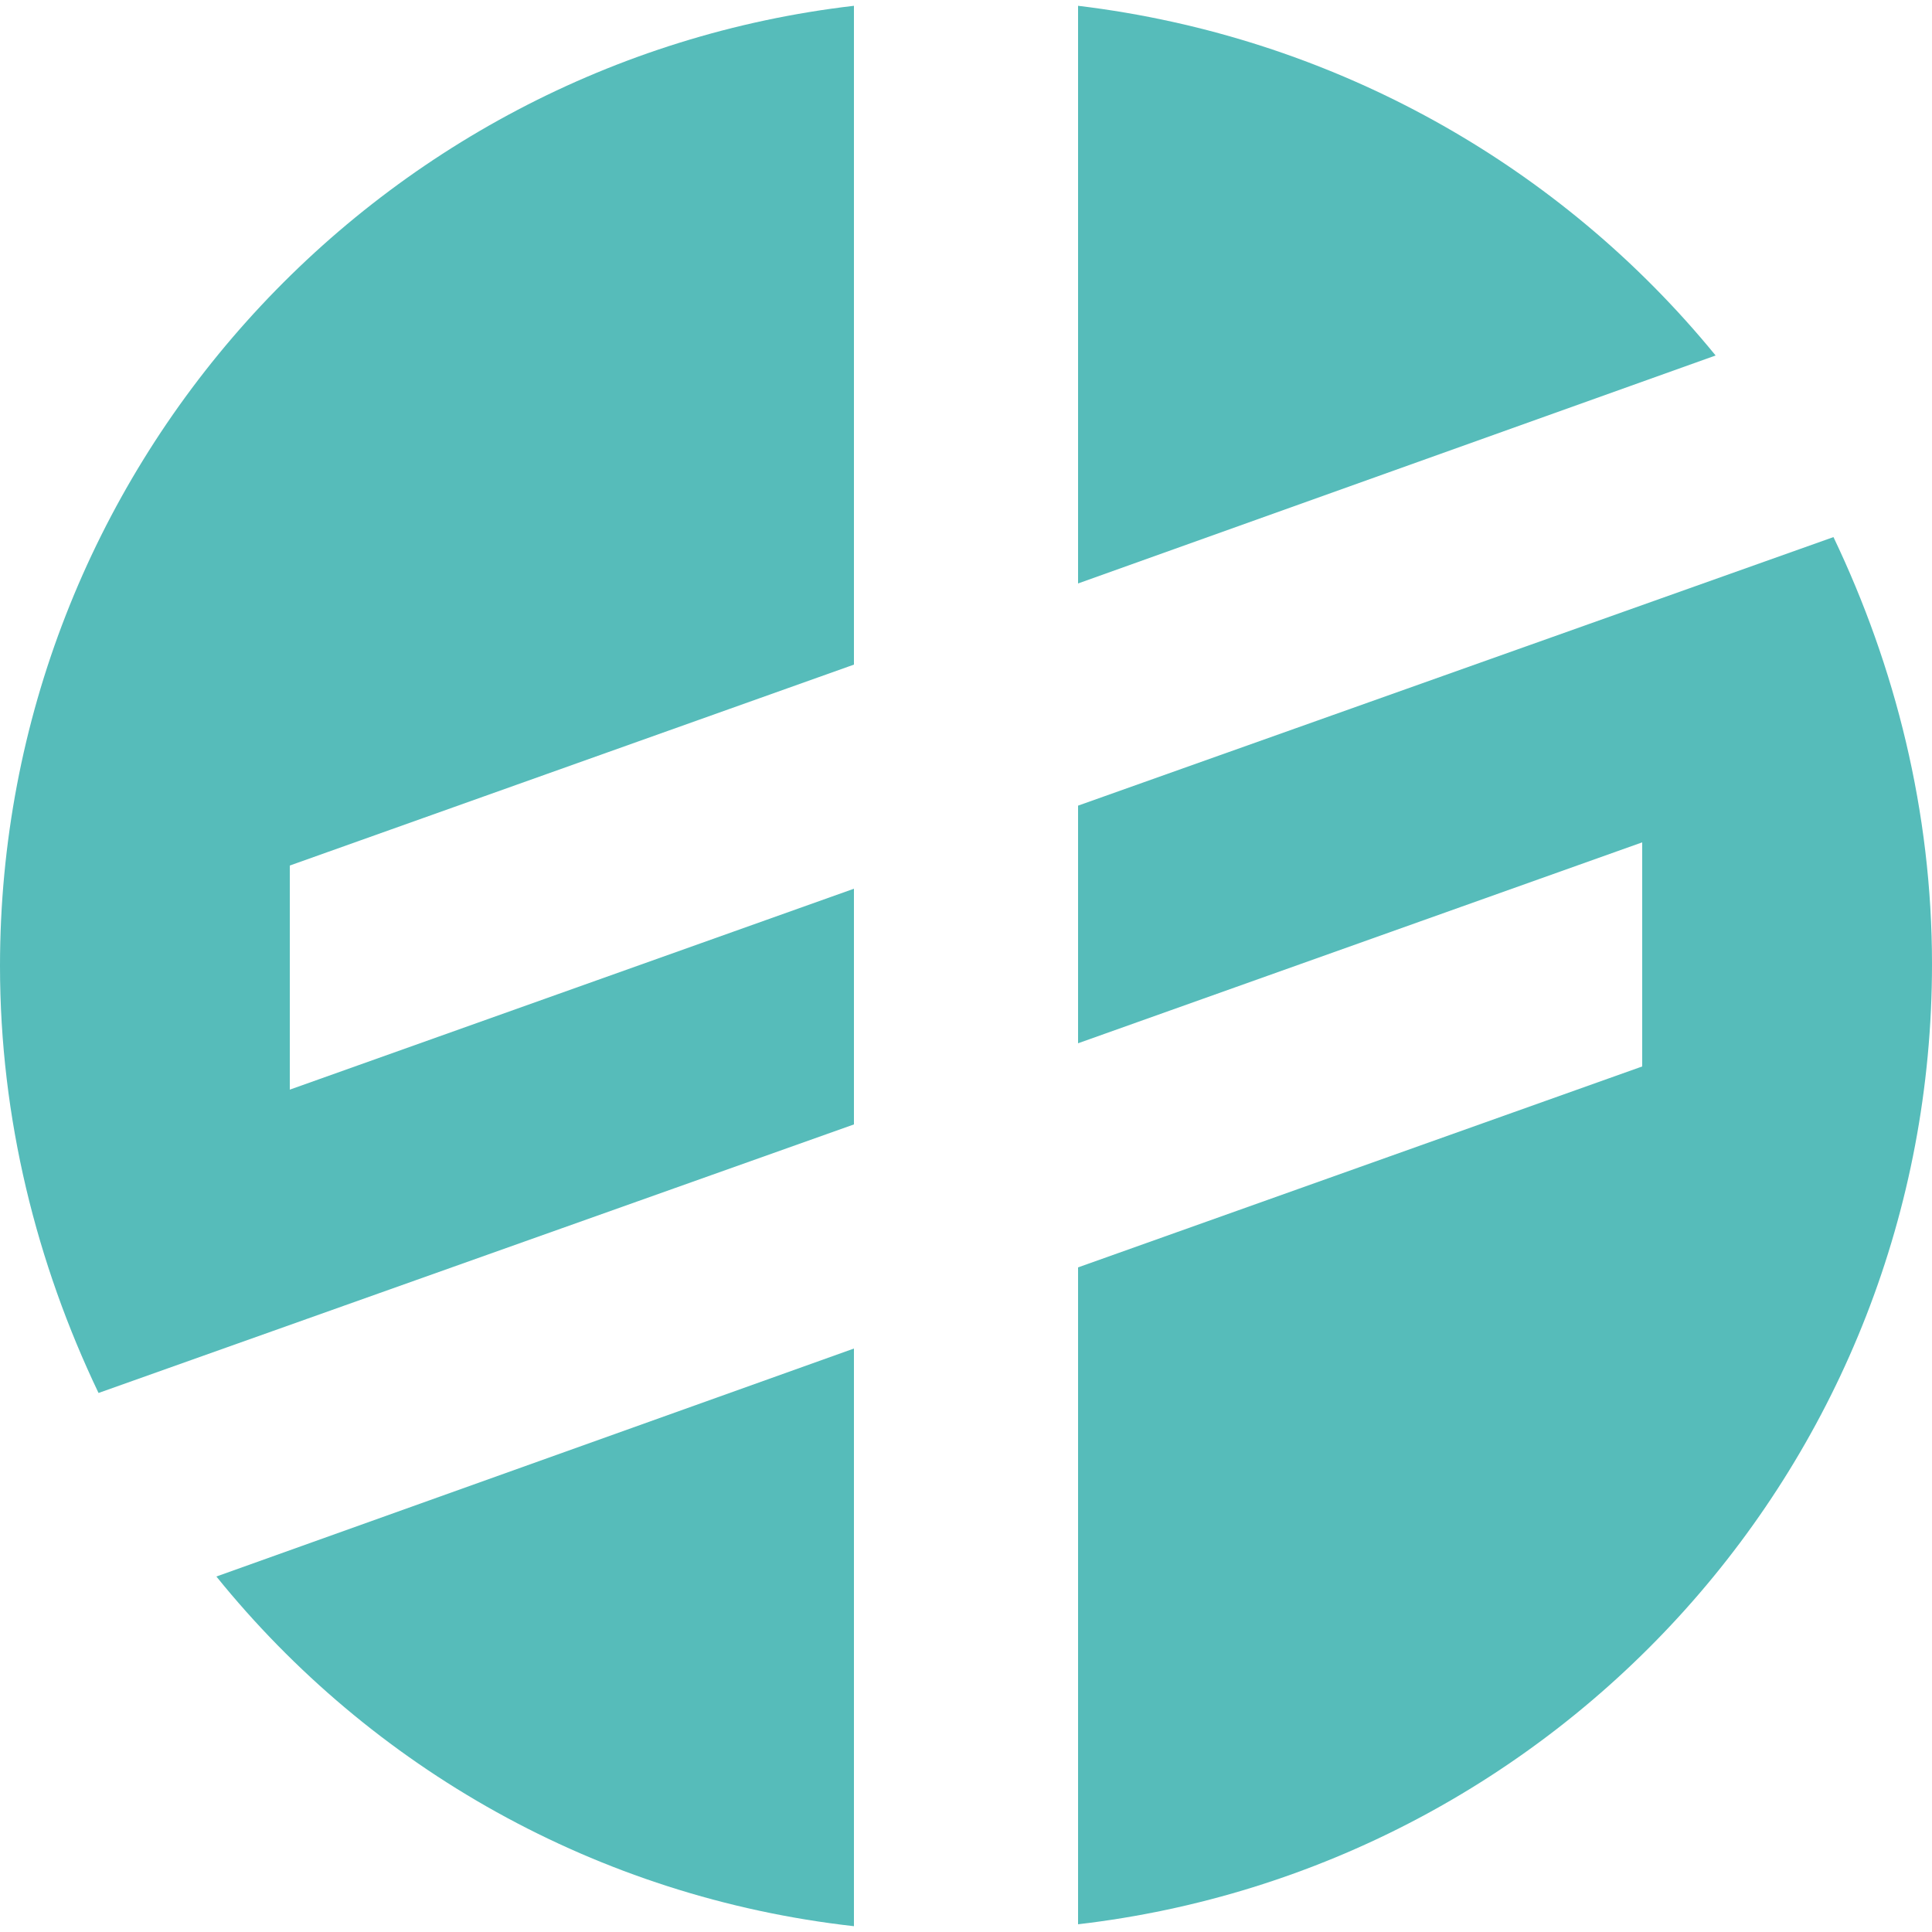
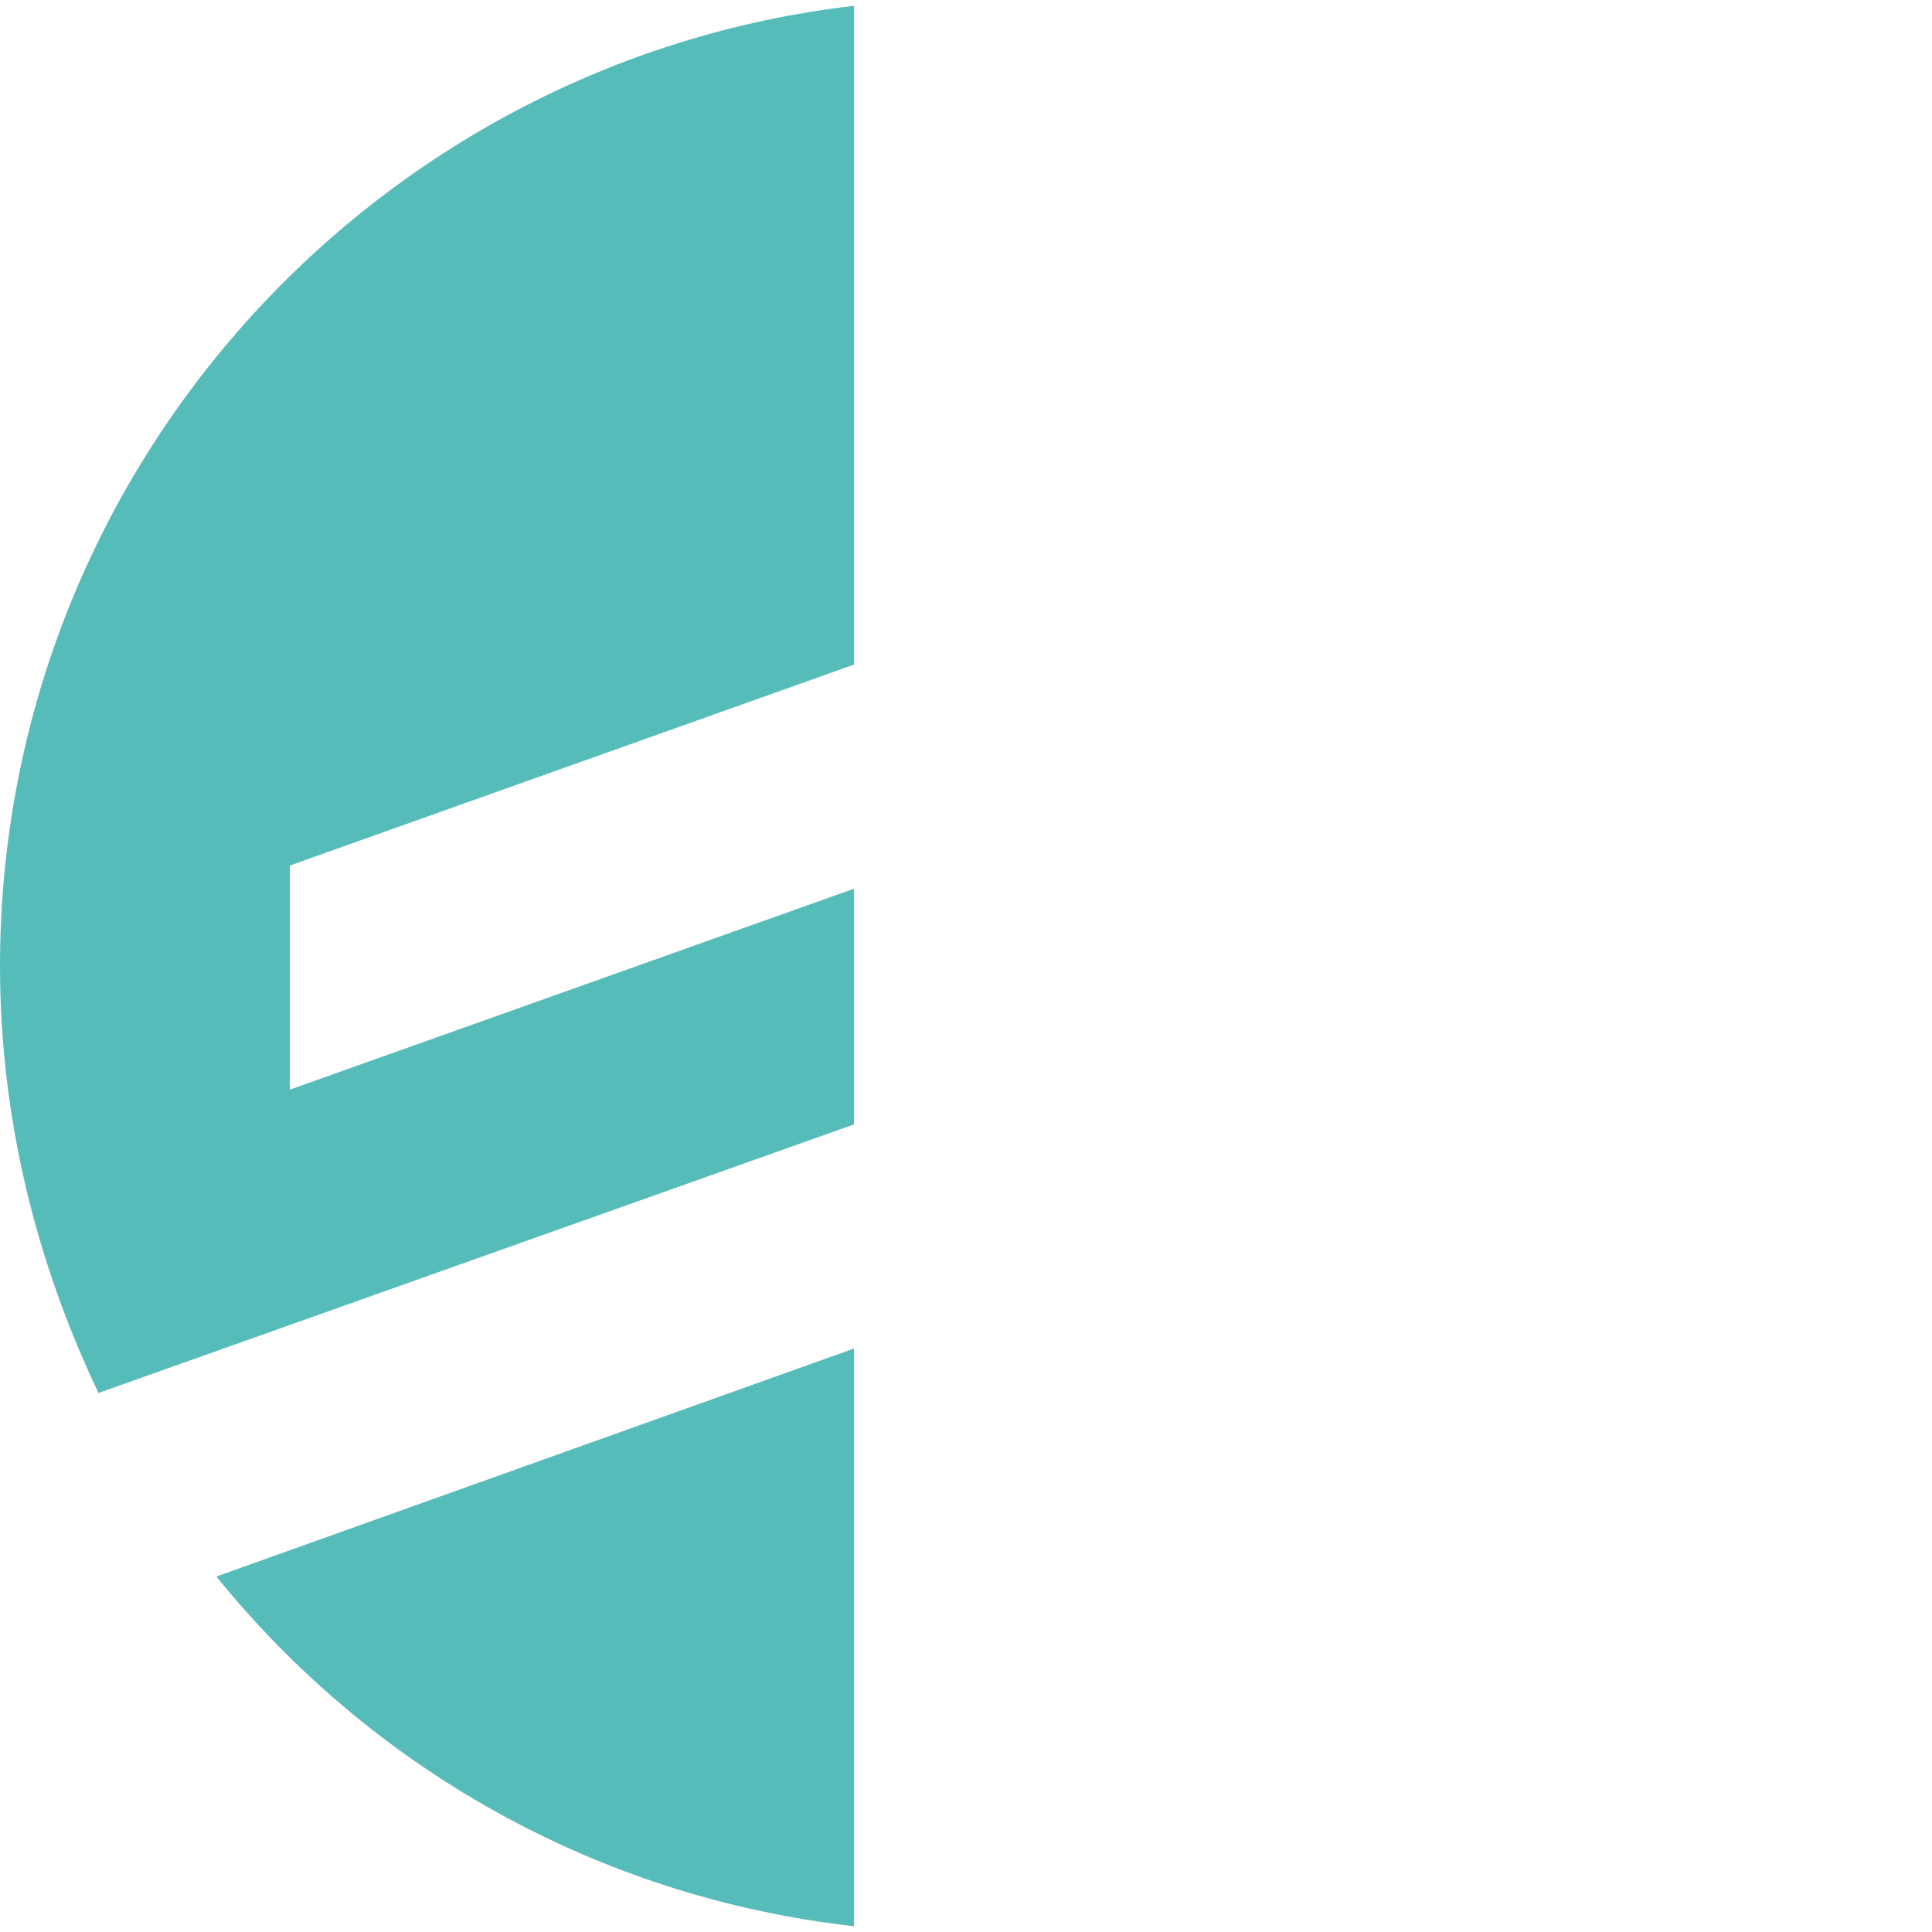
<svg xmlns="http://www.w3.org/2000/svg" id="a" viewBox="0 0 10 10">
  <defs>
    <style>.b{fill:#56bcba;}</style>
  </defs>
  <path class="b" d="M4.42,5.82v-1.22l-2.92,1.04v-1.16l2.92-1.04V.03C1.93,.32,0,2.44,0,5c0,.79,.19,1.54,.51,2.21l3.91-1.39Z" />
-   <path class="b" d="M5.58,3.02l3.3-1.18C8.08,.86,6.91,.19,5.58,.03V3.02Z" />
  <path class="b" d="M4.42,6.98l-3.3,1.18c.8,.99,1.97,1.66,3.3,1.81v-2.99Z" />
-   <path class="b" d="M5.58,4.18v1.22l2.92-1.04v1.16l-2.92,1.04v3.4c2.49-.29,4.42-2.4,4.42-4.97,0-.79-.19-1.54-.51-2.21l-3.91,1.39Z" />
</svg>